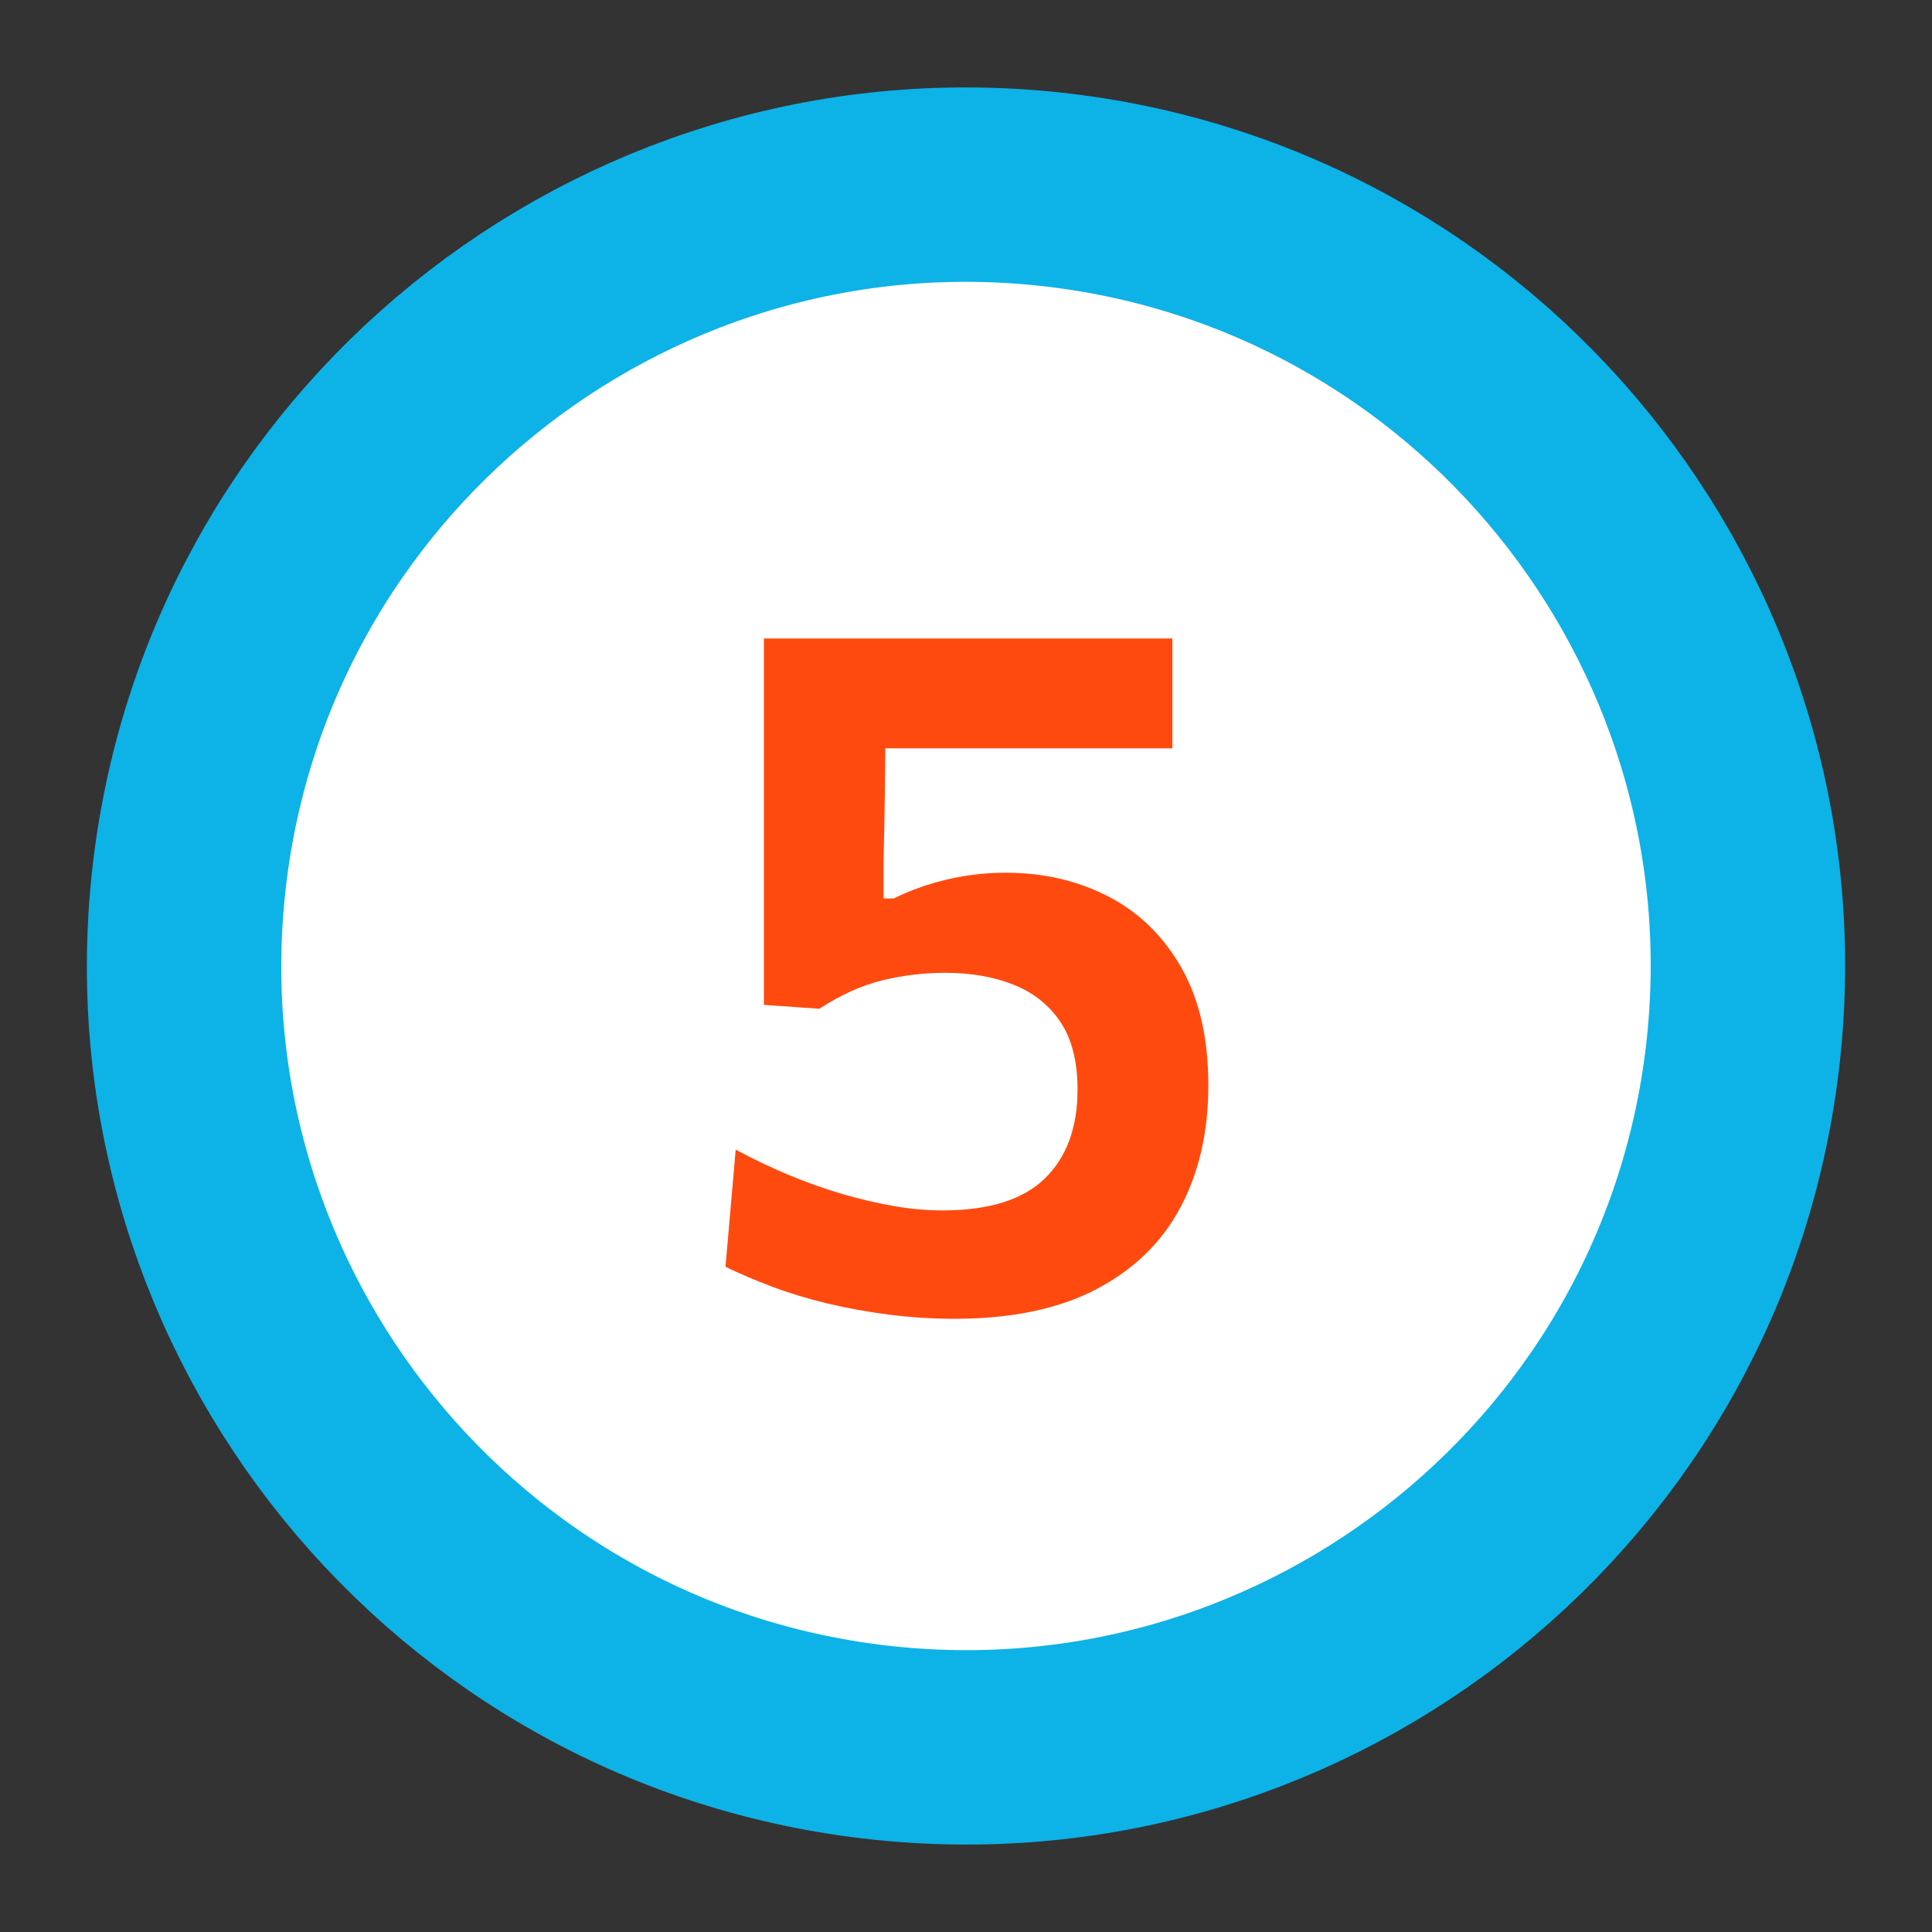
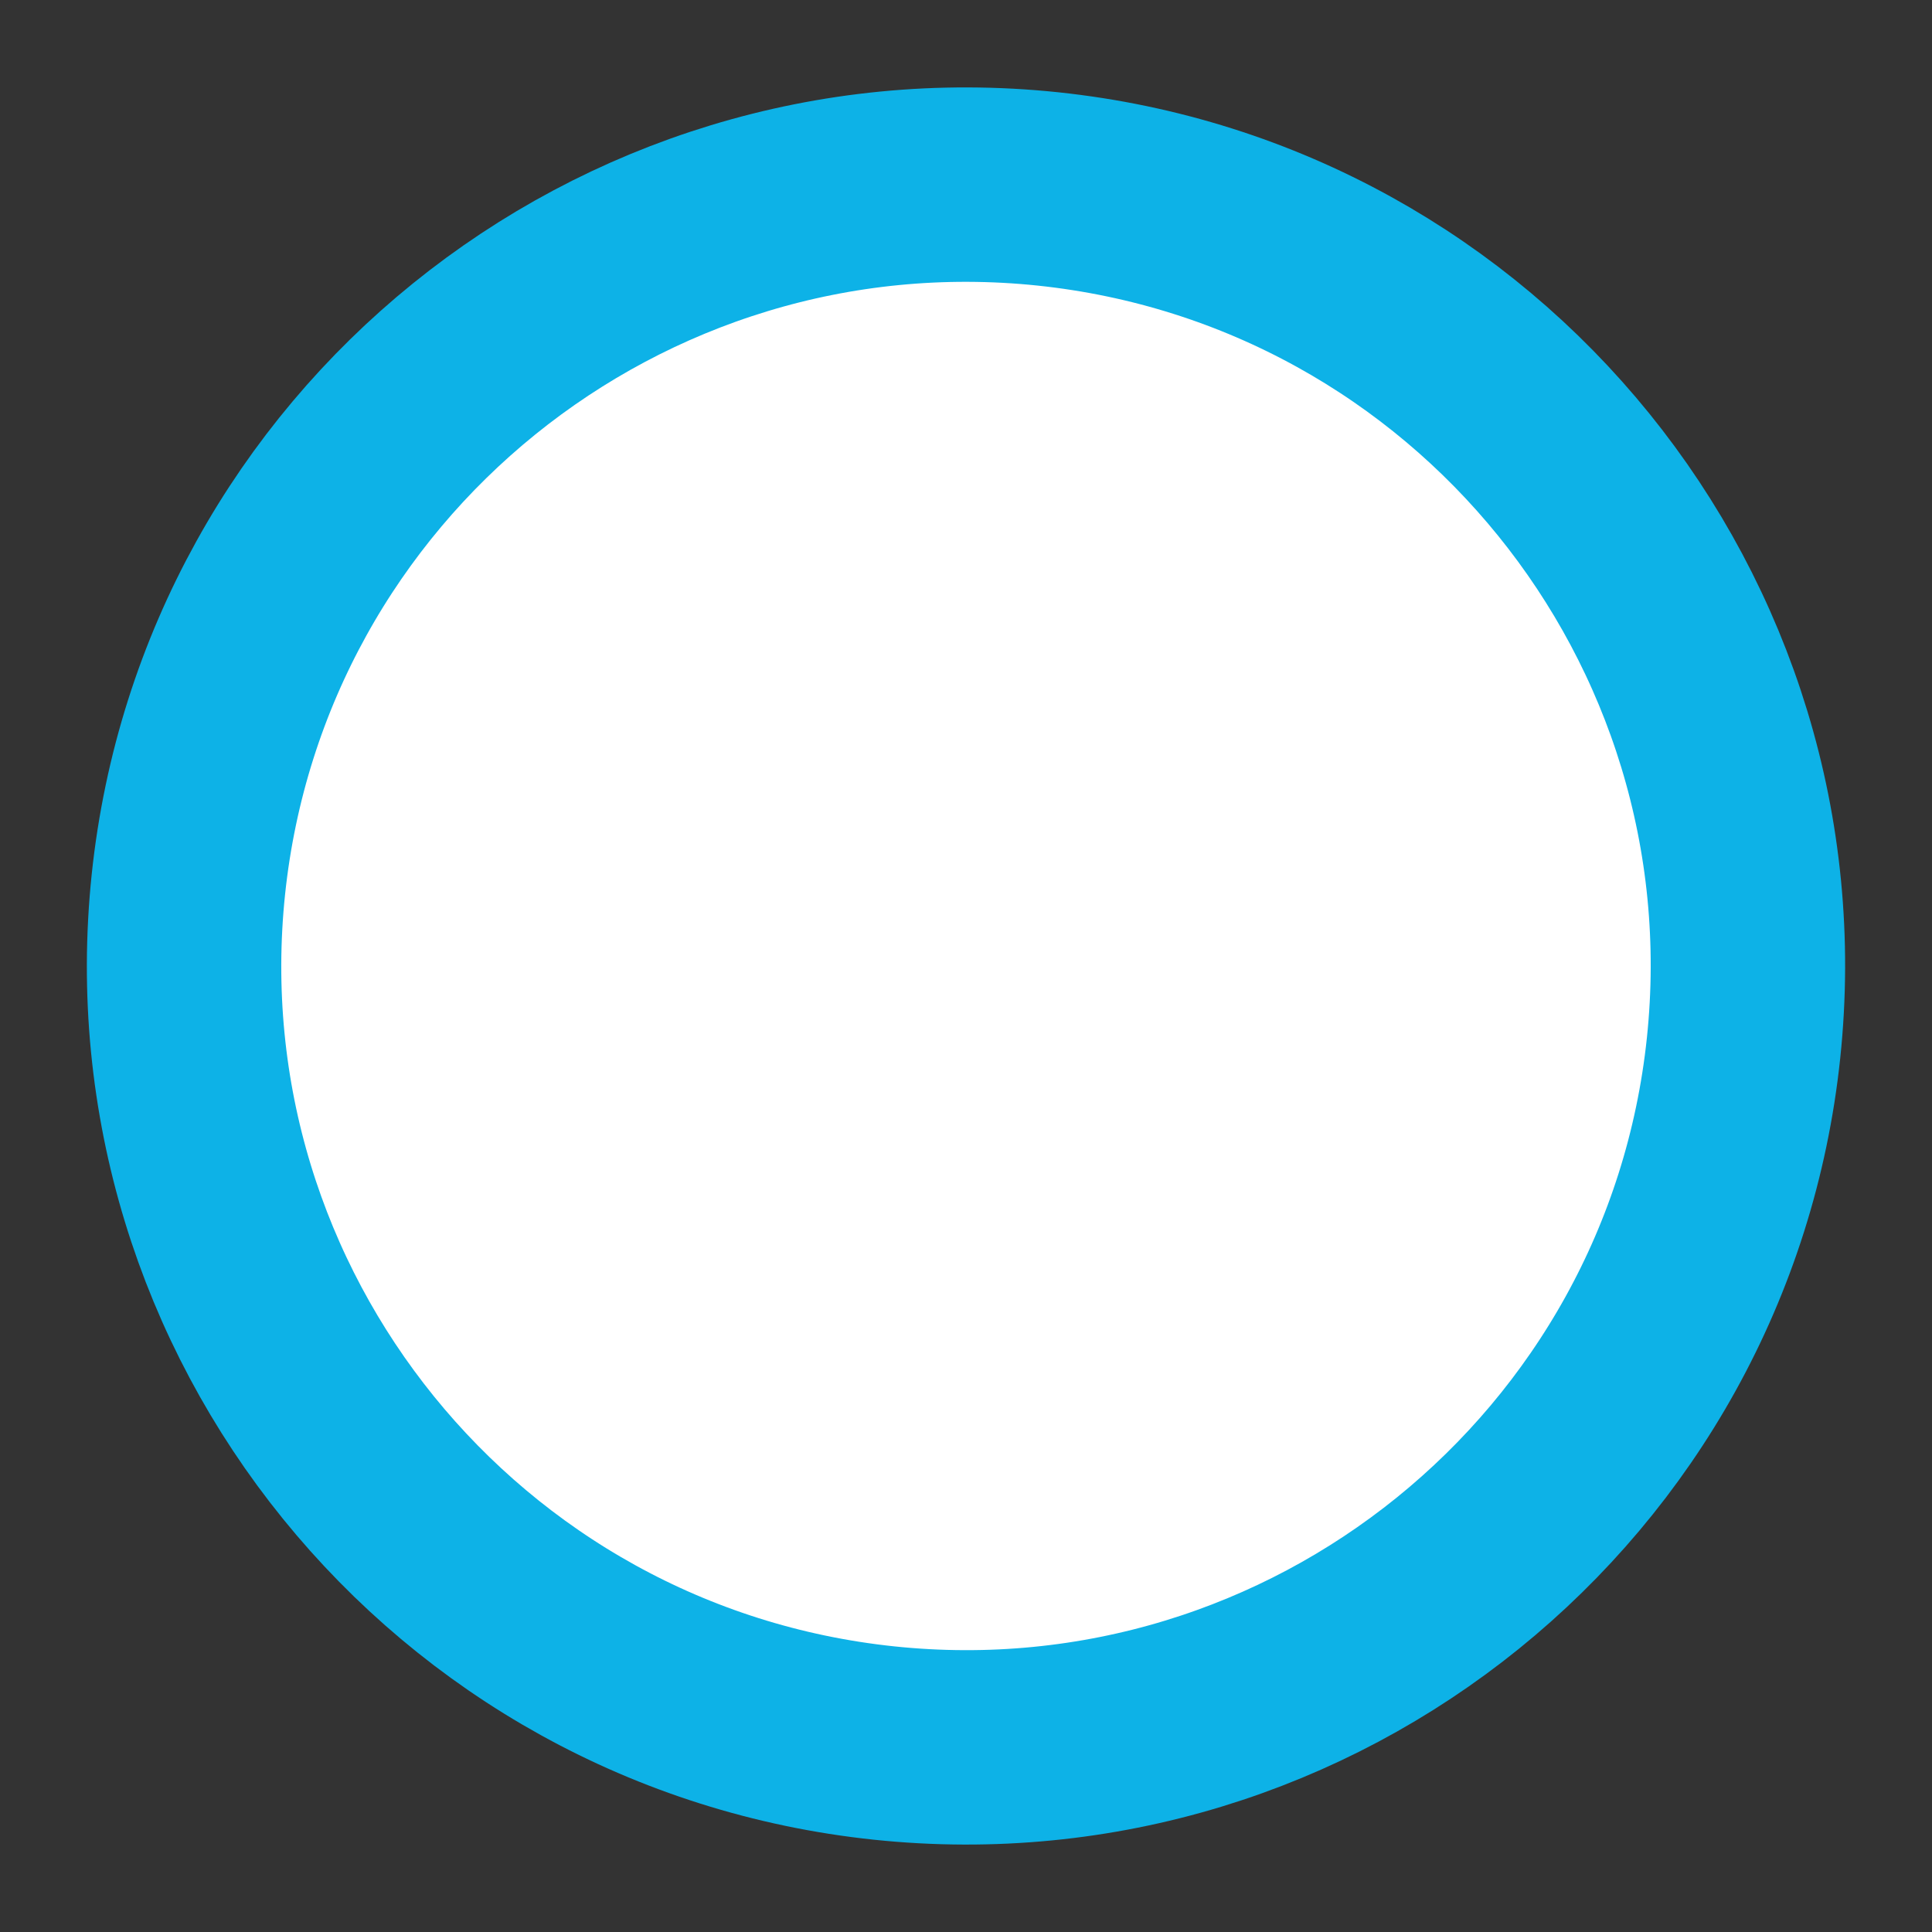
<svg xmlns="http://www.w3.org/2000/svg" stroke-width="0.501" stroke-linejoin="bevel" fill-rule="evenodd" version="1.1" overflow="visible" width="141.733pt" height="141.733pt" viewBox="0 0 141.733 141.733">
  <rect x="0" y="0" width="141.733" height="141.733" fill="#333333" stroke="none" />
  <defs>
    <marker id="DefaultArrow2" markerUnits="strokeWidth" viewBox="0 0 1 1" markerWidth="1" markerHeight="1" overflow="visible" orient="auto">
      <g transform="scale(0.009)">
        <path d="M -9 54 L -9 -54 L 117 0 z" />
      </g>
    </marker>
    <marker id="DefaultArrow3" markerUnits="strokeWidth" viewBox="0 0 1 1" markerWidth="1" markerHeight="1" overflow="visible" orient="auto">
      <g transform="scale(0.009)">
-         <path d="M -27 54 L -9 0 L -27 -54 L 135 0 z" />
-       </g>
+         </g>
    </marker>
    <marker id="DefaultArrow4" markerUnits="strokeWidth" viewBox="0 0 1 1" markerWidth="1" markerHeight="1" overflow="visible" orient="auto">
      <g transform="scale(0.009)">
        <path d="M -9,0 L -9,-45 C -9,-51.708 2.808,-56.580 9,-54 L 117,-9 C 120.916,-7.369 126.000,-4.242 126,0 C 126,4.242 120.916,7.369 117,9 L 9,54 C 2.808,56.580 -9,51.708 -9,45 z" />
      </g>
    </marker>
    <marker id="DefaultArrow5" markerUnits="strokeWidth" viewBox="0 0 1 1" markerWidth="1" markerHeight="1" overflow="visible" orient="auto">
      <g transform="scale(0.009)">
        <path d="M -54, 0 C -54,29.807 -29.807,54 0,54 C 29.807,54 54,29.807 54,0 C 54,-29.807 29.807,-54 0,-54 C -29.807,-54 -54,-29.807 -54,0 z" />
      </g>
    </marker>
    <marker id="DefaultArrow6" markerUnits="strokeWidth" viewBox="0 0 1 1" markerWidth="1" markerHeight="1" overflow="visible" orient="auto">
      <g transform="scale(0.009)">
-         <path d="M -63,0 L 0,63 L 63,0 L 0,-63 z" />
-       </g>
+         </g>
    </marker>
    <marker id="DefaultArrow7" markerUnits="strokeWidth" viewBox="0 0 1 1" markerWidth="1" markerHeight="1" overflow="visible" orient="auto">
      <g transform="scale(0.009)">
-         <path d="M 18,-54 L 108,-54 L 63,0 L 108,54 L 18, 54 L -36,0 z" />
-       </g>
+         </g>
    </marker>
    <marker id="DefaultArrow8" markerUnits="strokeWidth" viewBox="0 0 1 1" markerWidth="1" markerHeight="1" overflow="visible" orient="auto">
      <g transform="scale(0.009)">
        <path d="M -36,0 L 18,-54 L 54,-54 L 18,-18 L 27,-18 L 63,-54 L 99,-54 L 63,-18 L 72,-18 L 108,-54 L 144,-54 L 90,0 L 144,54 L 108,54 L 72,18 L 63,18 L 99,54 L 63,54 L 27,18 L 18,18 L 54,54 L 18,54 z" />
      </g>
    </marker>
    <marker id="DefaultArrow9" markerUnits="strokeWidth" viewBox="0 0 1 1" markerWidth="1" markerHeight="1" overflow="visible" orient="auto">
      <g transform="scale(0.009)">
        <path d="M 0,45 L -45,0 L 0, -45 L 45, 0 z M 0, 63 L-63, 0 L 0, -63 L 63, 0 z" />
      </g>
    </marker>
    <filter id="StainedFilter">
      <feBlend mode="multiply" in2="BackgroundImage" in="SourceGraphic" result="blend" />
      <feComposite in="blend" in2="SourceAlpha" operator="in" result="comp" />
    </filter>
    <filter id="BleachFilter">
      <feBlend mode="screen" in2="BackgroundImage" in="SourceGraphic" result="blend" />
      <feComposite in="blend" in2="SourceAlpha" operator="in" result="comp" />
    </filter>
    <filter id="InvertTransparencyBitmapFilter">
      <feComponentTransfer>
        <feFuncR type="gamma" offset="-0.055" />
        <feFuncG type="gamma" offset="-0.055" />
        <feFuncB type="gamma" offset="-0.055" />
      </feComponentTransfer>
      <feComponentTransfer>
        <feFuncR type="linear" slope="-1" />
        <feFuncG type="linear" slope="-1" />
        <feFuncB type="linear" slope="-1" />
        <feFuncA type="linear" slope="1" />
      </feComponentTransfer>
      <feComponentTransfer>
        <feFuncR type="gamma" offset="0" />
        <feFuncG type="gamma" offset="0" />
        <feFuncB type="gamma" offset="0" />
      </feComponentTransfer>
    </filter>
  </defs>
  <g id="Document" fill="none" stroke="black" font-family="Times New Roman" font-size="16" transform="scale(1 -1)">
    <g id="Spread" transform="translate(0 -141.733)">
      <g id="Layer 1">
        <path d="M 13.821,76.861 C 17.135,108.326 45.39,131.164 76.866,127.874 C 108.359,124.562 131.219,96.328 127.91,64.863 C 124.601,33.405 96.346,10.561 64.859,13.862 C 33.371,17.174 10.517,45.403 13.821,76.861 Z" stroke="#0db2e7" stroke-width="14.262" stroke-linejoin="miter" fill="#ffffff" marker-start="none" marker-end="none" stroke-miterlimit="79.84" />
        <g id="Group" fill-rule="nonzero" stroke-linejoin="round" stroke-linecap="round" stroke="none" stroke-width="2.02" fill="#ff4a0f" stroke-miterlimit="79.84">
          <g id="Group_1">
-             <path d="M 70.024,44.986 C 68.407,44.986 66.808,45.087 65.226,45.289 C 63.645,45.491 62.135,45.765 60.696,46.109 C 59.257,46.454 57.908,46.864 56.647,47.339 C 55.387,47.814 54.245,48.302 53.223,48.801 L 53.972,57.392 C 55.256,56.702 56.552,56.084 57.86,55.538 C 59.168,54.991 60.47,54.528 61.766,54.148 C 63.062,53.767 64.328,53.47 65.565,53.256 C 66.802,53.043 67.991,52.936 69.132,52.936 C 72.533,52.936 75.036,53.714 76.641,55.271 C 78.246,56.827 79.049,59.008 79.049,61.812 C 79.049,63.856 78.633,65.501 77.8,66.749 C 76.968,67.997 75.82,68.912 74.358,69.494 C 72.895,70.076 71.225,70.367 69.346,70.367 C 67.777,70.367 66.237,70.183 64.727,69.815 C 63.217,69.446 61.677,68.751 60.107,67.729 L 56.041,68.014 L 56.041,76.035 C 56.041,79.41 56.041,82.671 56.041,85.82 C 56.041,88.969 56.041,91.993 56.041,94.892 L 86.005,94.892 L 86.005,86.836 C 83.198,86.836 80.369,86.836 77.515,86.836 C 74.661,86.836 71.819,86.836 68.989,86.836 L 61.891,86.836 L 64.959,89.795 C 64.959,87.917 64.947,86.034 64.923,84.145 C 64.899,82.255 64.864,80.384 64.816,78.53 L 64.816,75.821 L 65.565,75.821 C 66.825,76.439 68.151,76.908 69.542,77.229 C 70.934,77.55 72.343,77.71 73.769,77.71 C 76.528,77.71 79.031,77.134 81.278,75.982 C 83.525,74.829 85.315,73.094 86.647,70.777 C 87.978,68.46 88.644,65.567 88.644,62.097 C 88.644,58.699 87.961,55.716 86.593,53.15 C 85.226,50.583 83.163,48.581 80.404,47.143 C 77.646,45.705 74.186,44.986 70.024,44.986 Z" marker-start="none" marker-end="none" />
-           </g>
+             </g>
        </g>
      </g>
    </g>
  </g>
</svg>